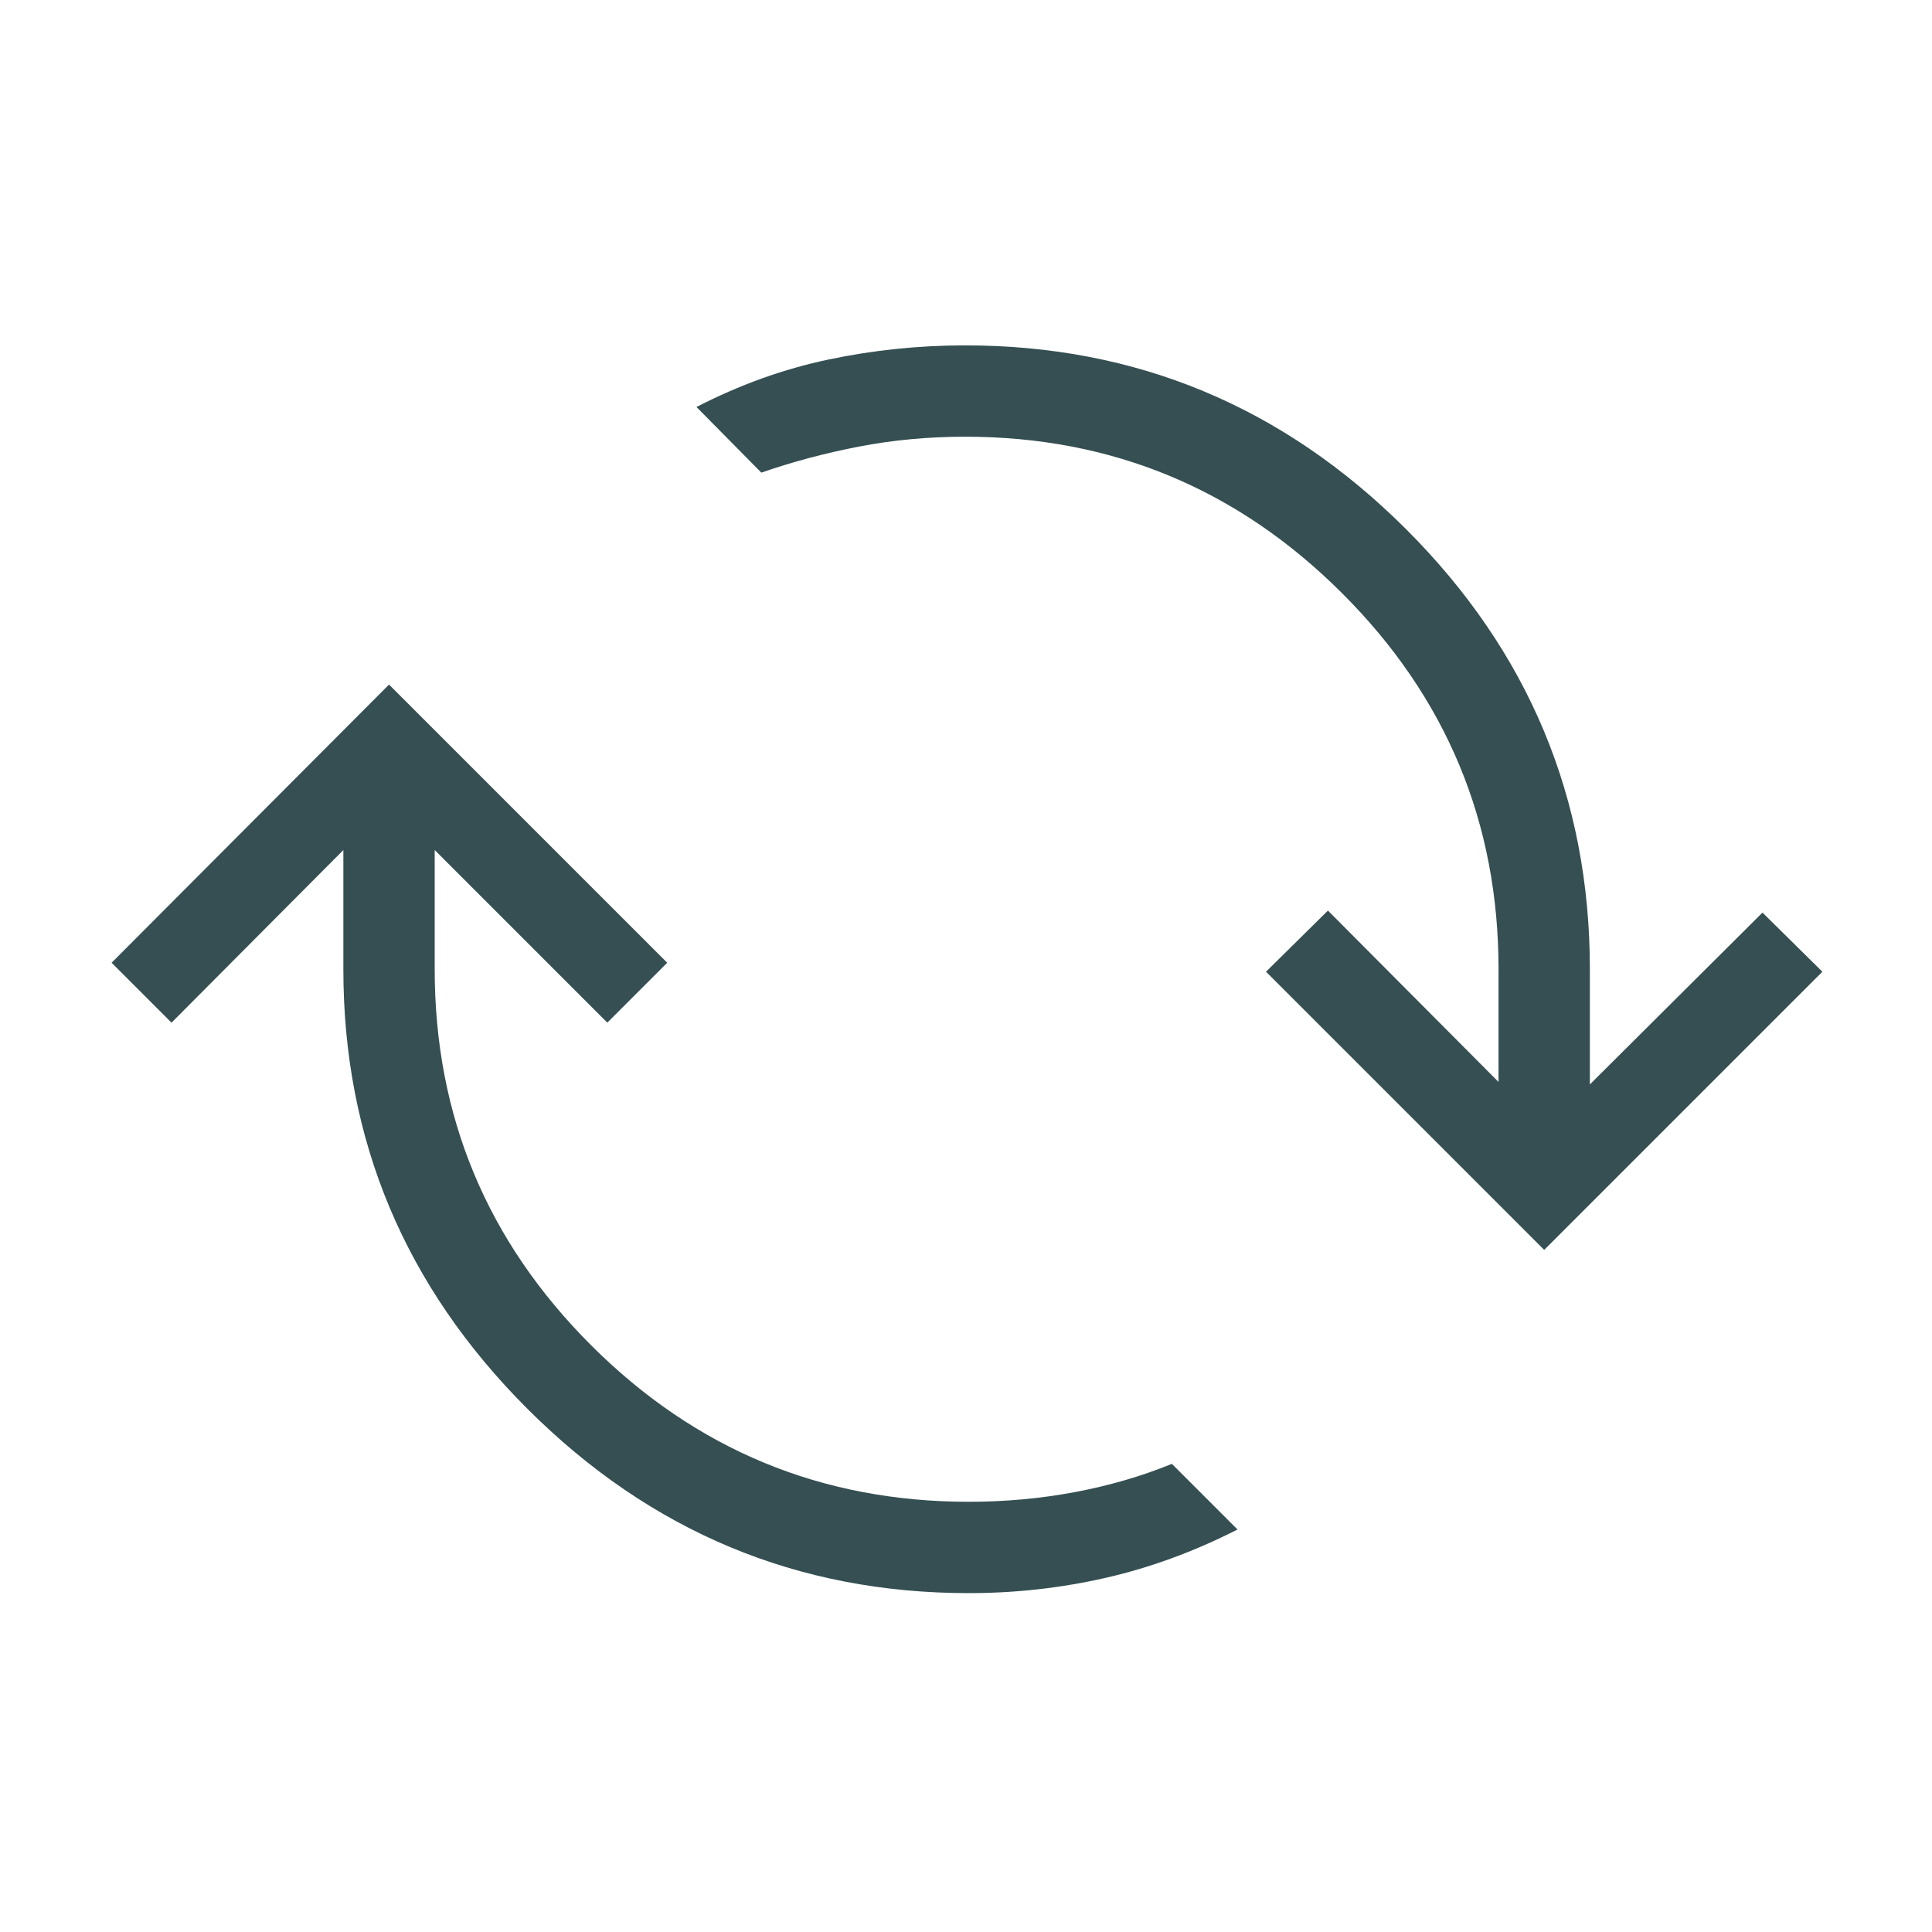
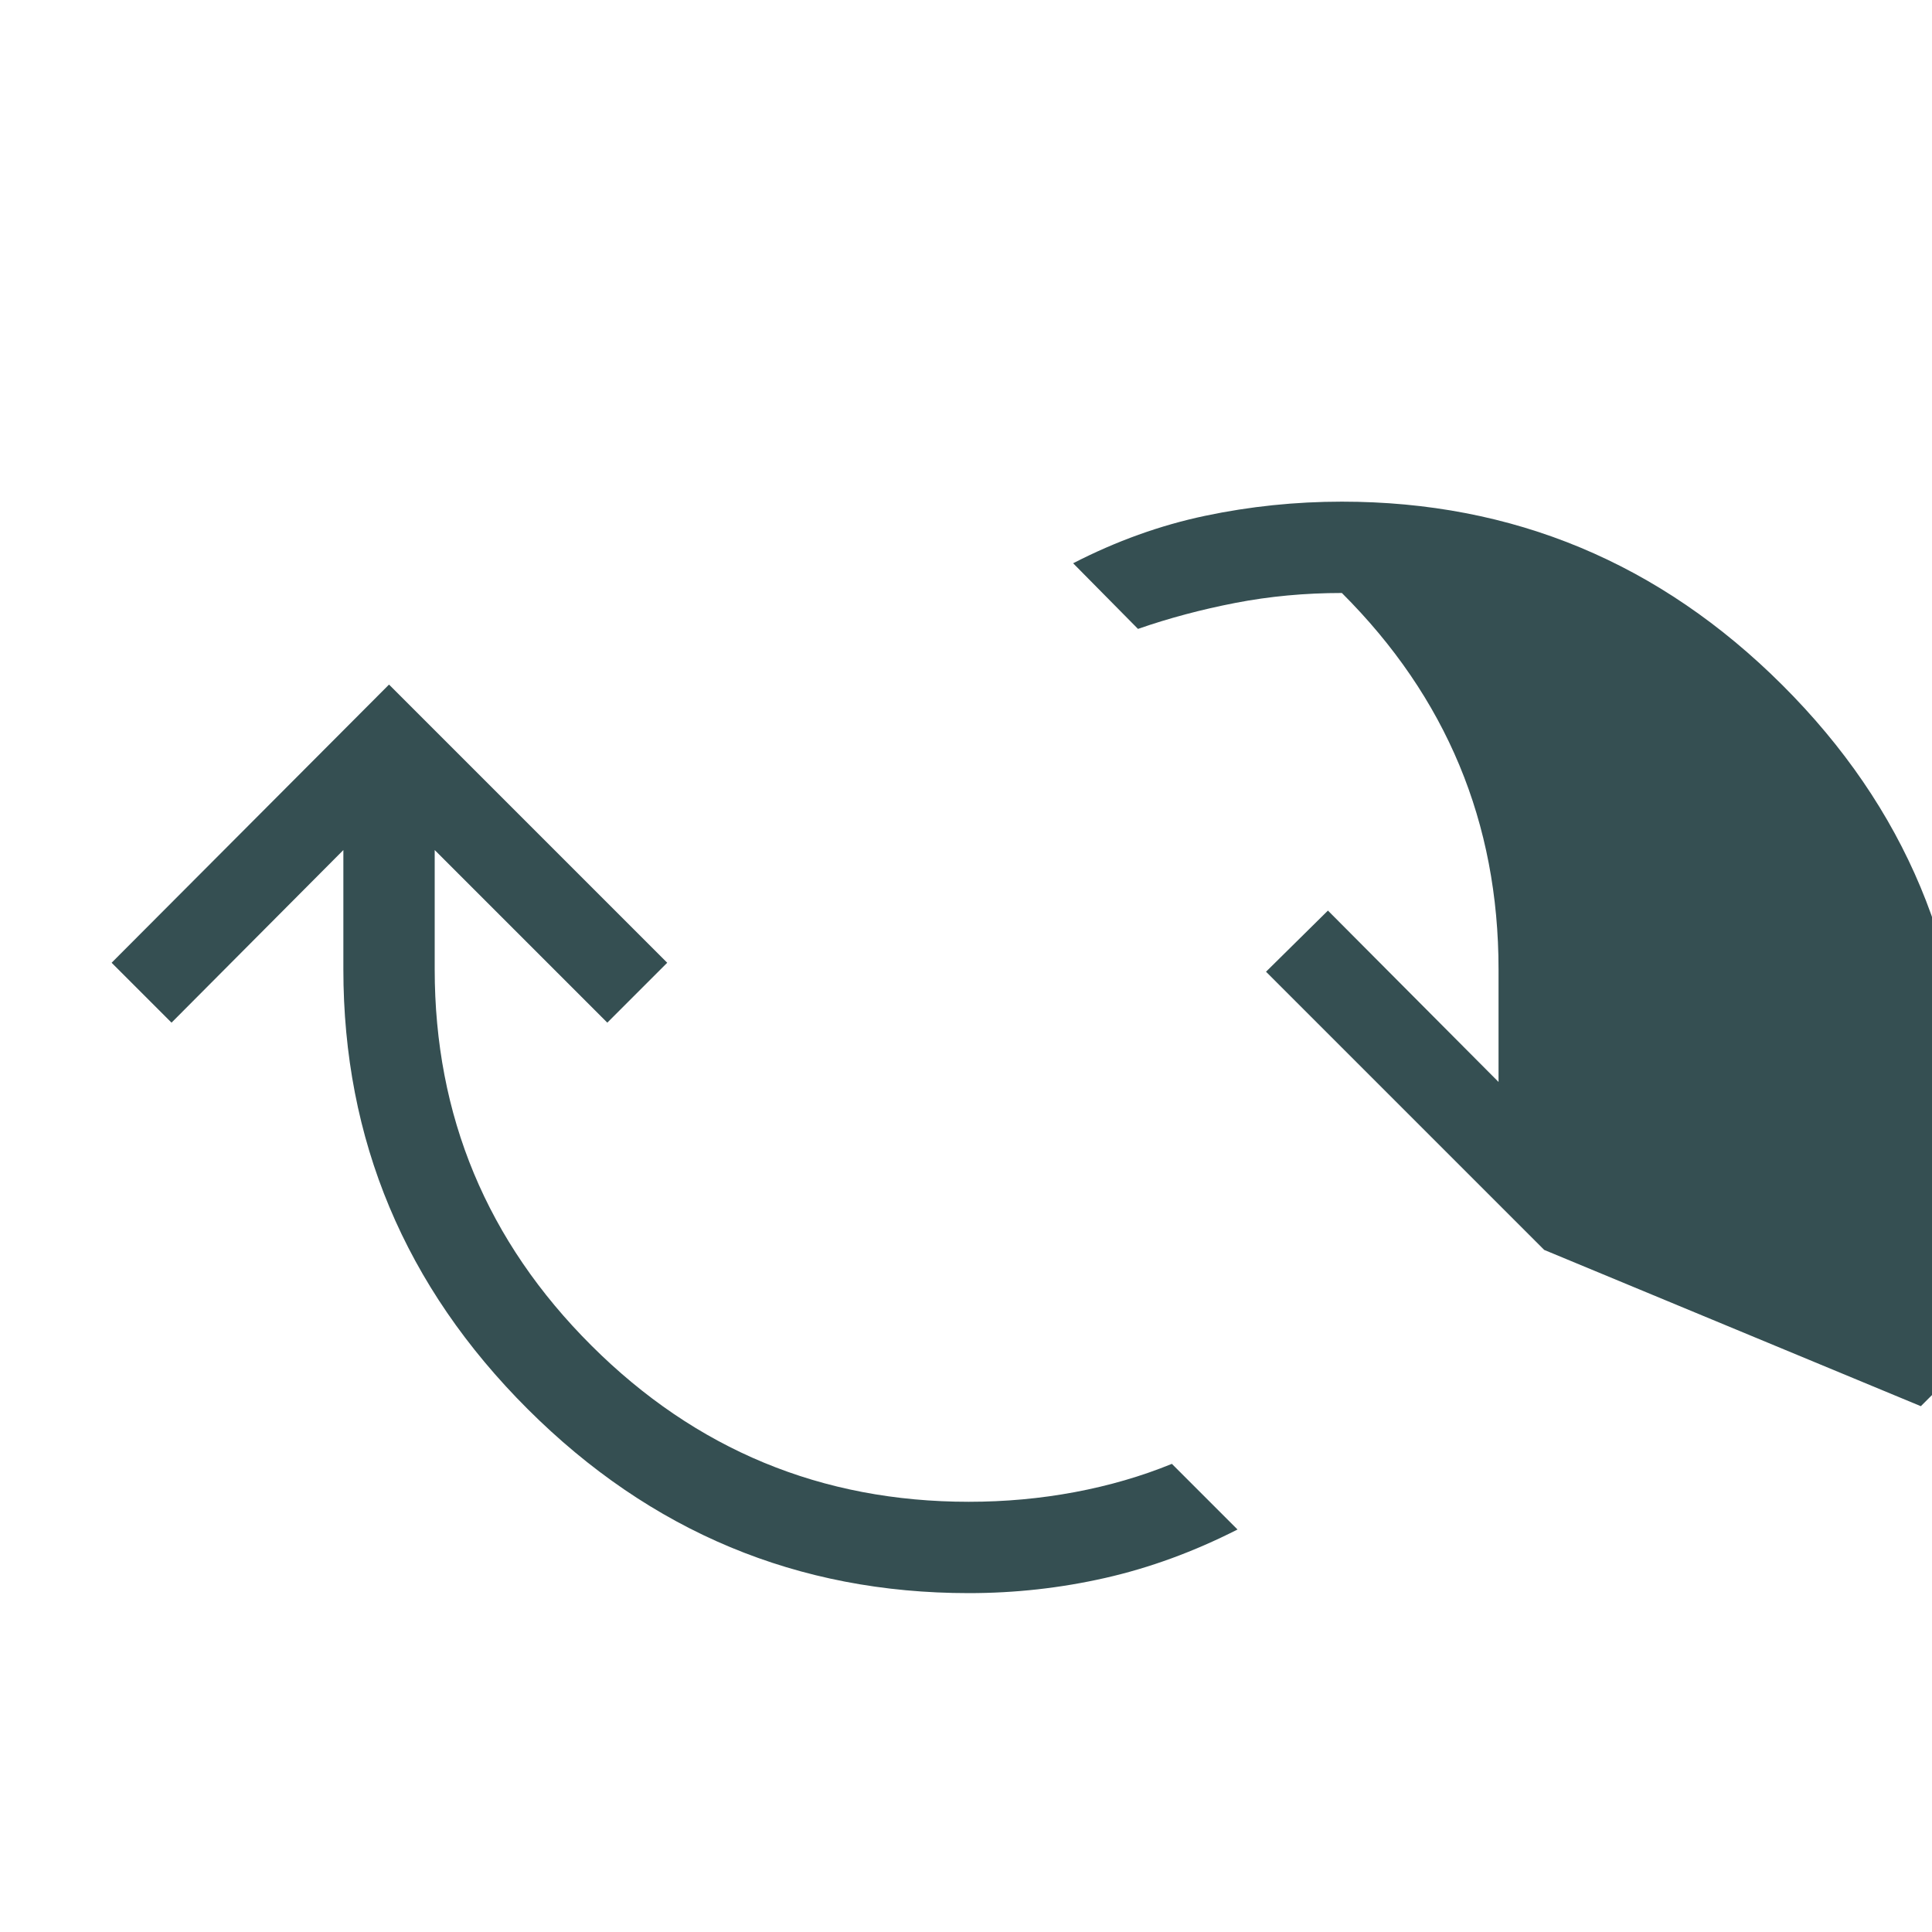
<svg xmlns="http://www.w3.org/2000/svg" height="48" viewBox="0 -960 960 960" width="48">
-   <path fill="#354f52" d="M481.385-168.385q-127.539 0-219.154-91.423t-91.615-218.577v-59.231l-85.385 85.769-29.768-29.768 137.845-138.23 138.23 138.23-29.769 29.768L216-537.616v59.231q0 109.308 77.846 186.962 77.846 77.654 187.539 77.654 27.076 0 52.692-4.808 25.615-4.807 48.23-14.038L614.922-200q-32.538 16.538-65.769 24.076-33.23 7.539-67.768 7.539Zm285.922-170.539-138.229-138.23 30.768-30.384 84.77 85.154v-56.001q0-109.308-77.847-186.961Q588.923-743 479.615-743q-27.461 0-52.884 4.923-25.423 4.923-48.423 12.923l-32.23-32.615q32.153-16.538 65.576-23.577 33.423-7.038 67.961-7.038 127.539 0 218.961 91.231 91.423 91.23 91.423 218.768v57.232l85.77-85.385 29.768 29.384-138.23 138.23Z" />
+   <path fill="#354f52" d="M481.385-168.385q-127.539 0-219.154-91.423t-91.615-218.577v-59.231l-85.385 85.769-29.768-29.768 137.845-138.23 138.23 138.23-29.769 29.768L216-537.616v59.231q0 109.308 77.846 186.962 77.846 77.654 187.539 77.654 27.076 0 52.692-4.808 25.615-4.807 48.23-14.038L614.922-200q-32.538 16.538-65.769 24.076-33.23 7.539-67.768 7.539Zm285.922-170.539-138.229-138.23 30.768-30.384 84.77 85.154v-56.001q0-109.308-77.847-186.961q-27.461 0-52.884 4.923-25.423 4.923-48.423 12.923l-32.23-32.615q32.153-16.538 65.576-23.577 33.423-7.038 67.961-7.038 127.539 0 218.961 91.231 91.423 91.23 91.423 218.768v57.232l85.77-85.385 29.768 29.384-138.23 138.23Z" />
</svg>